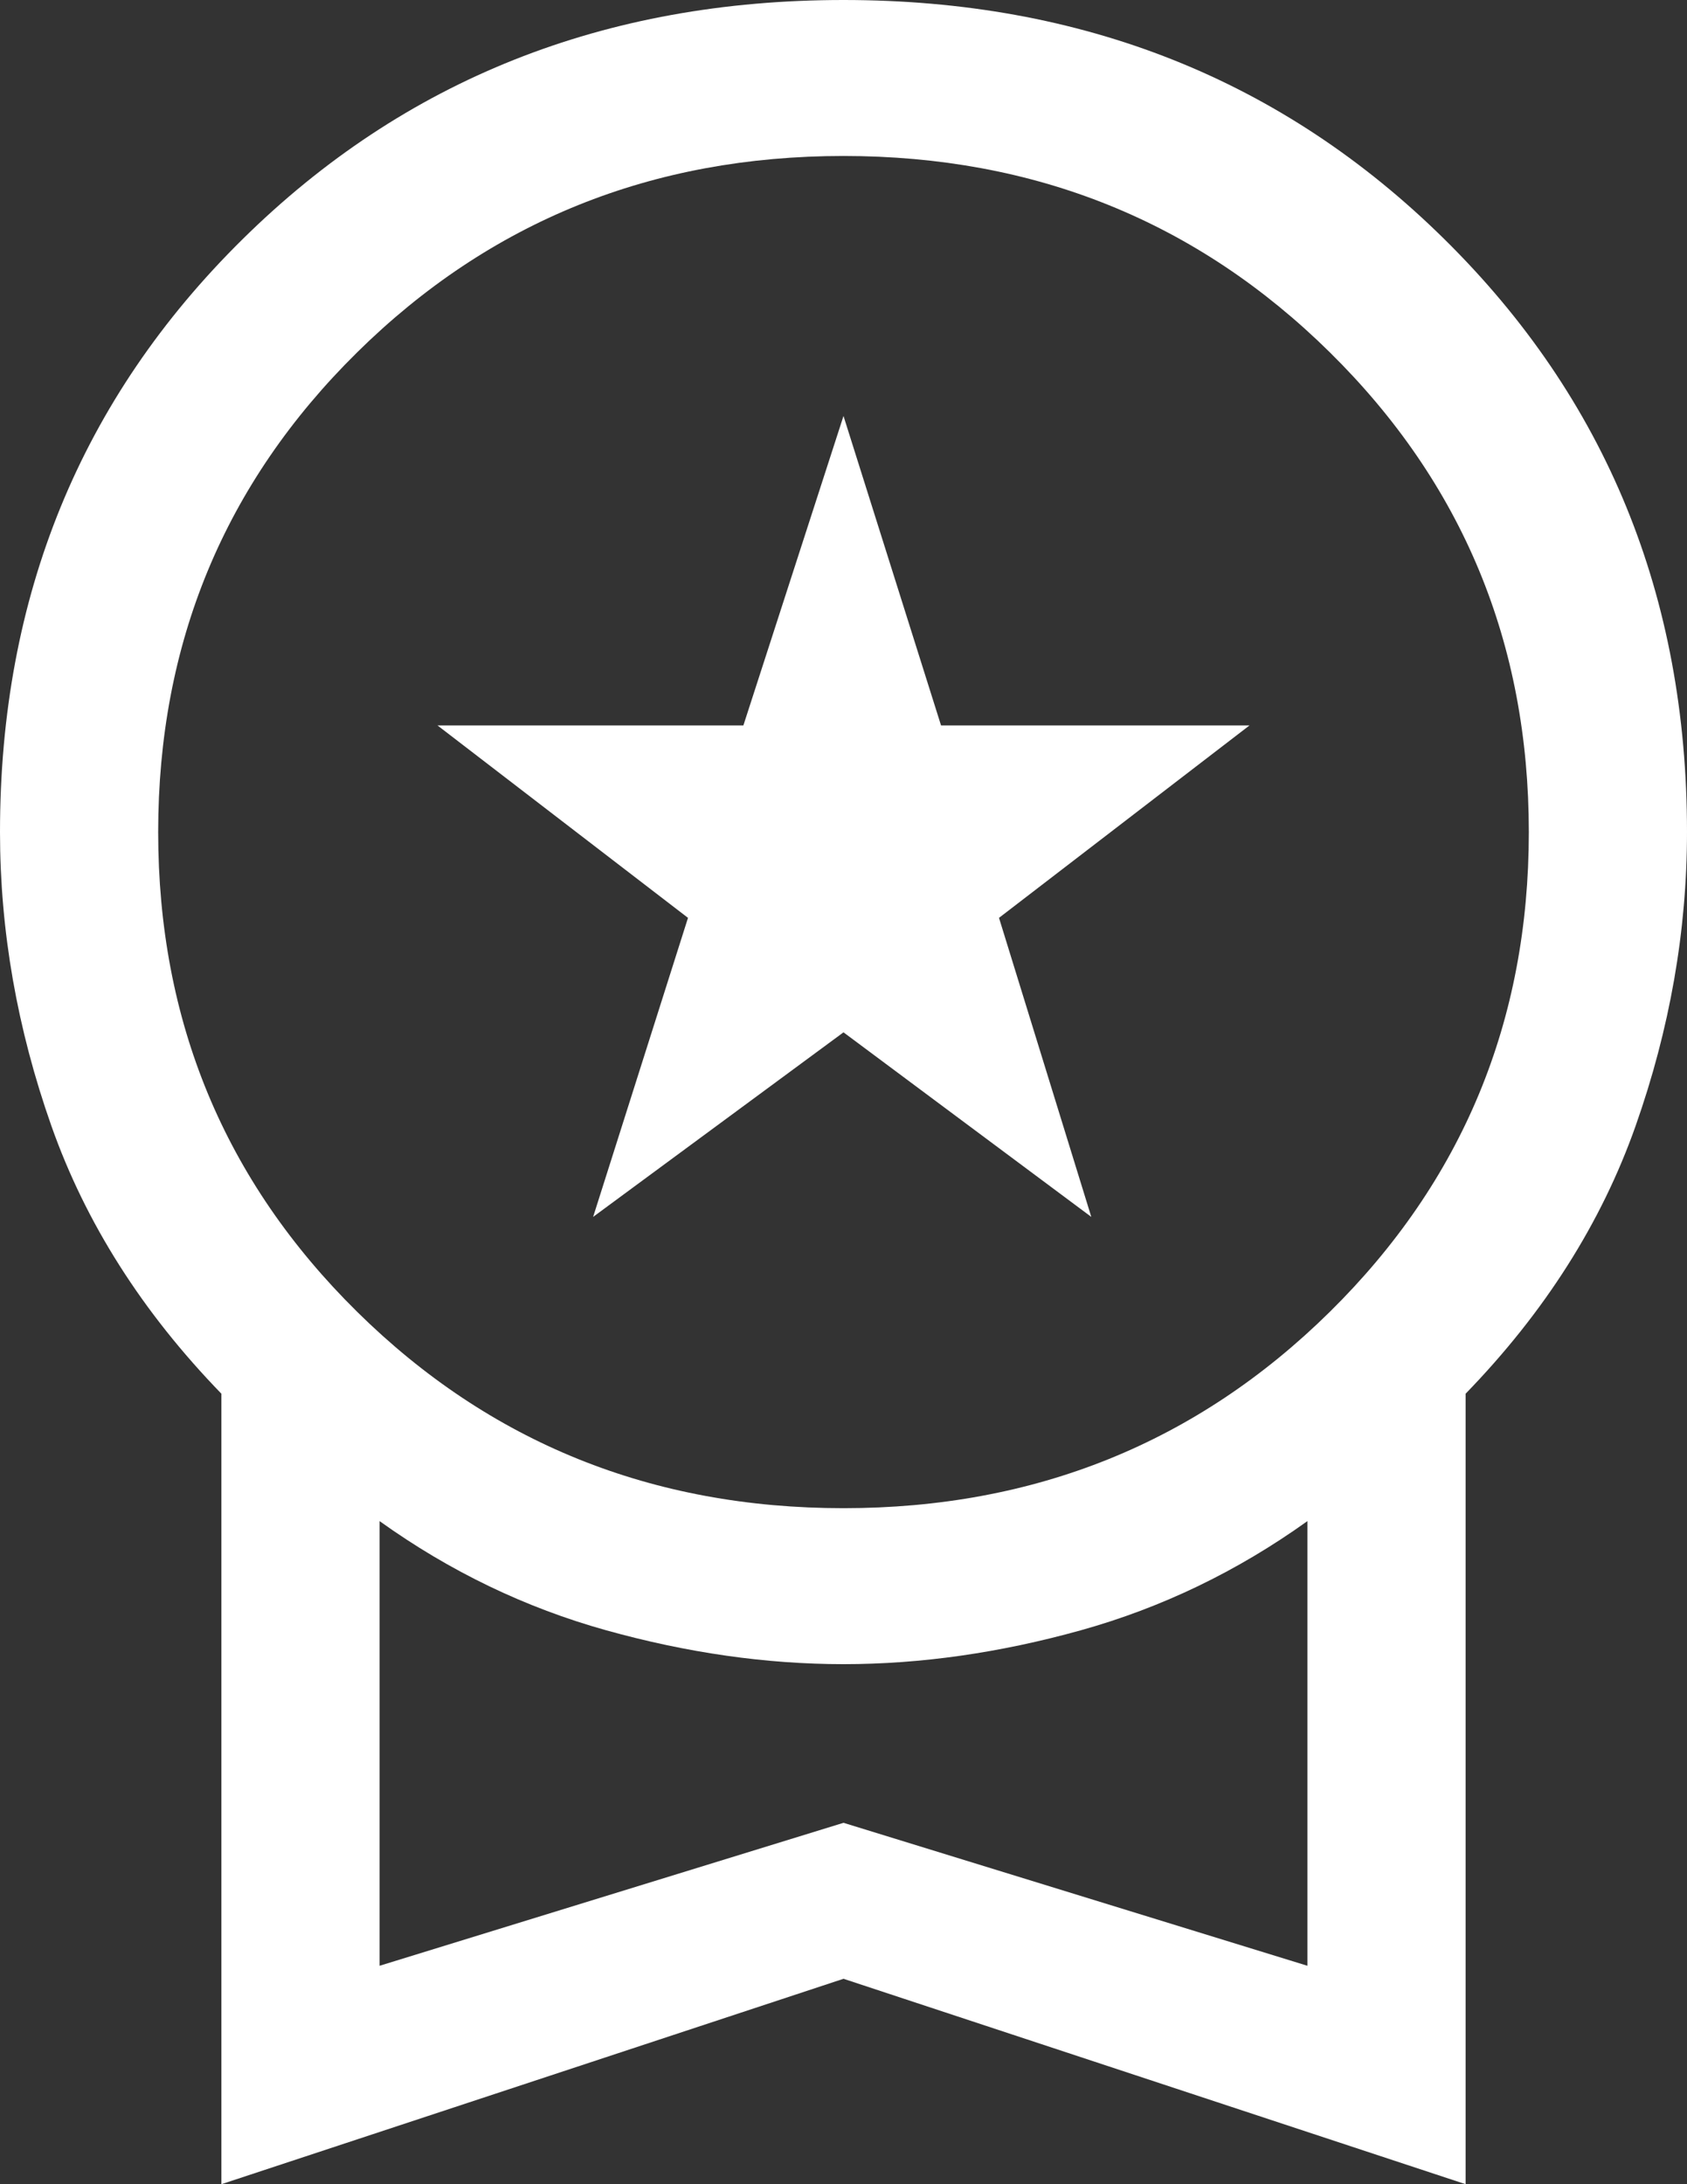
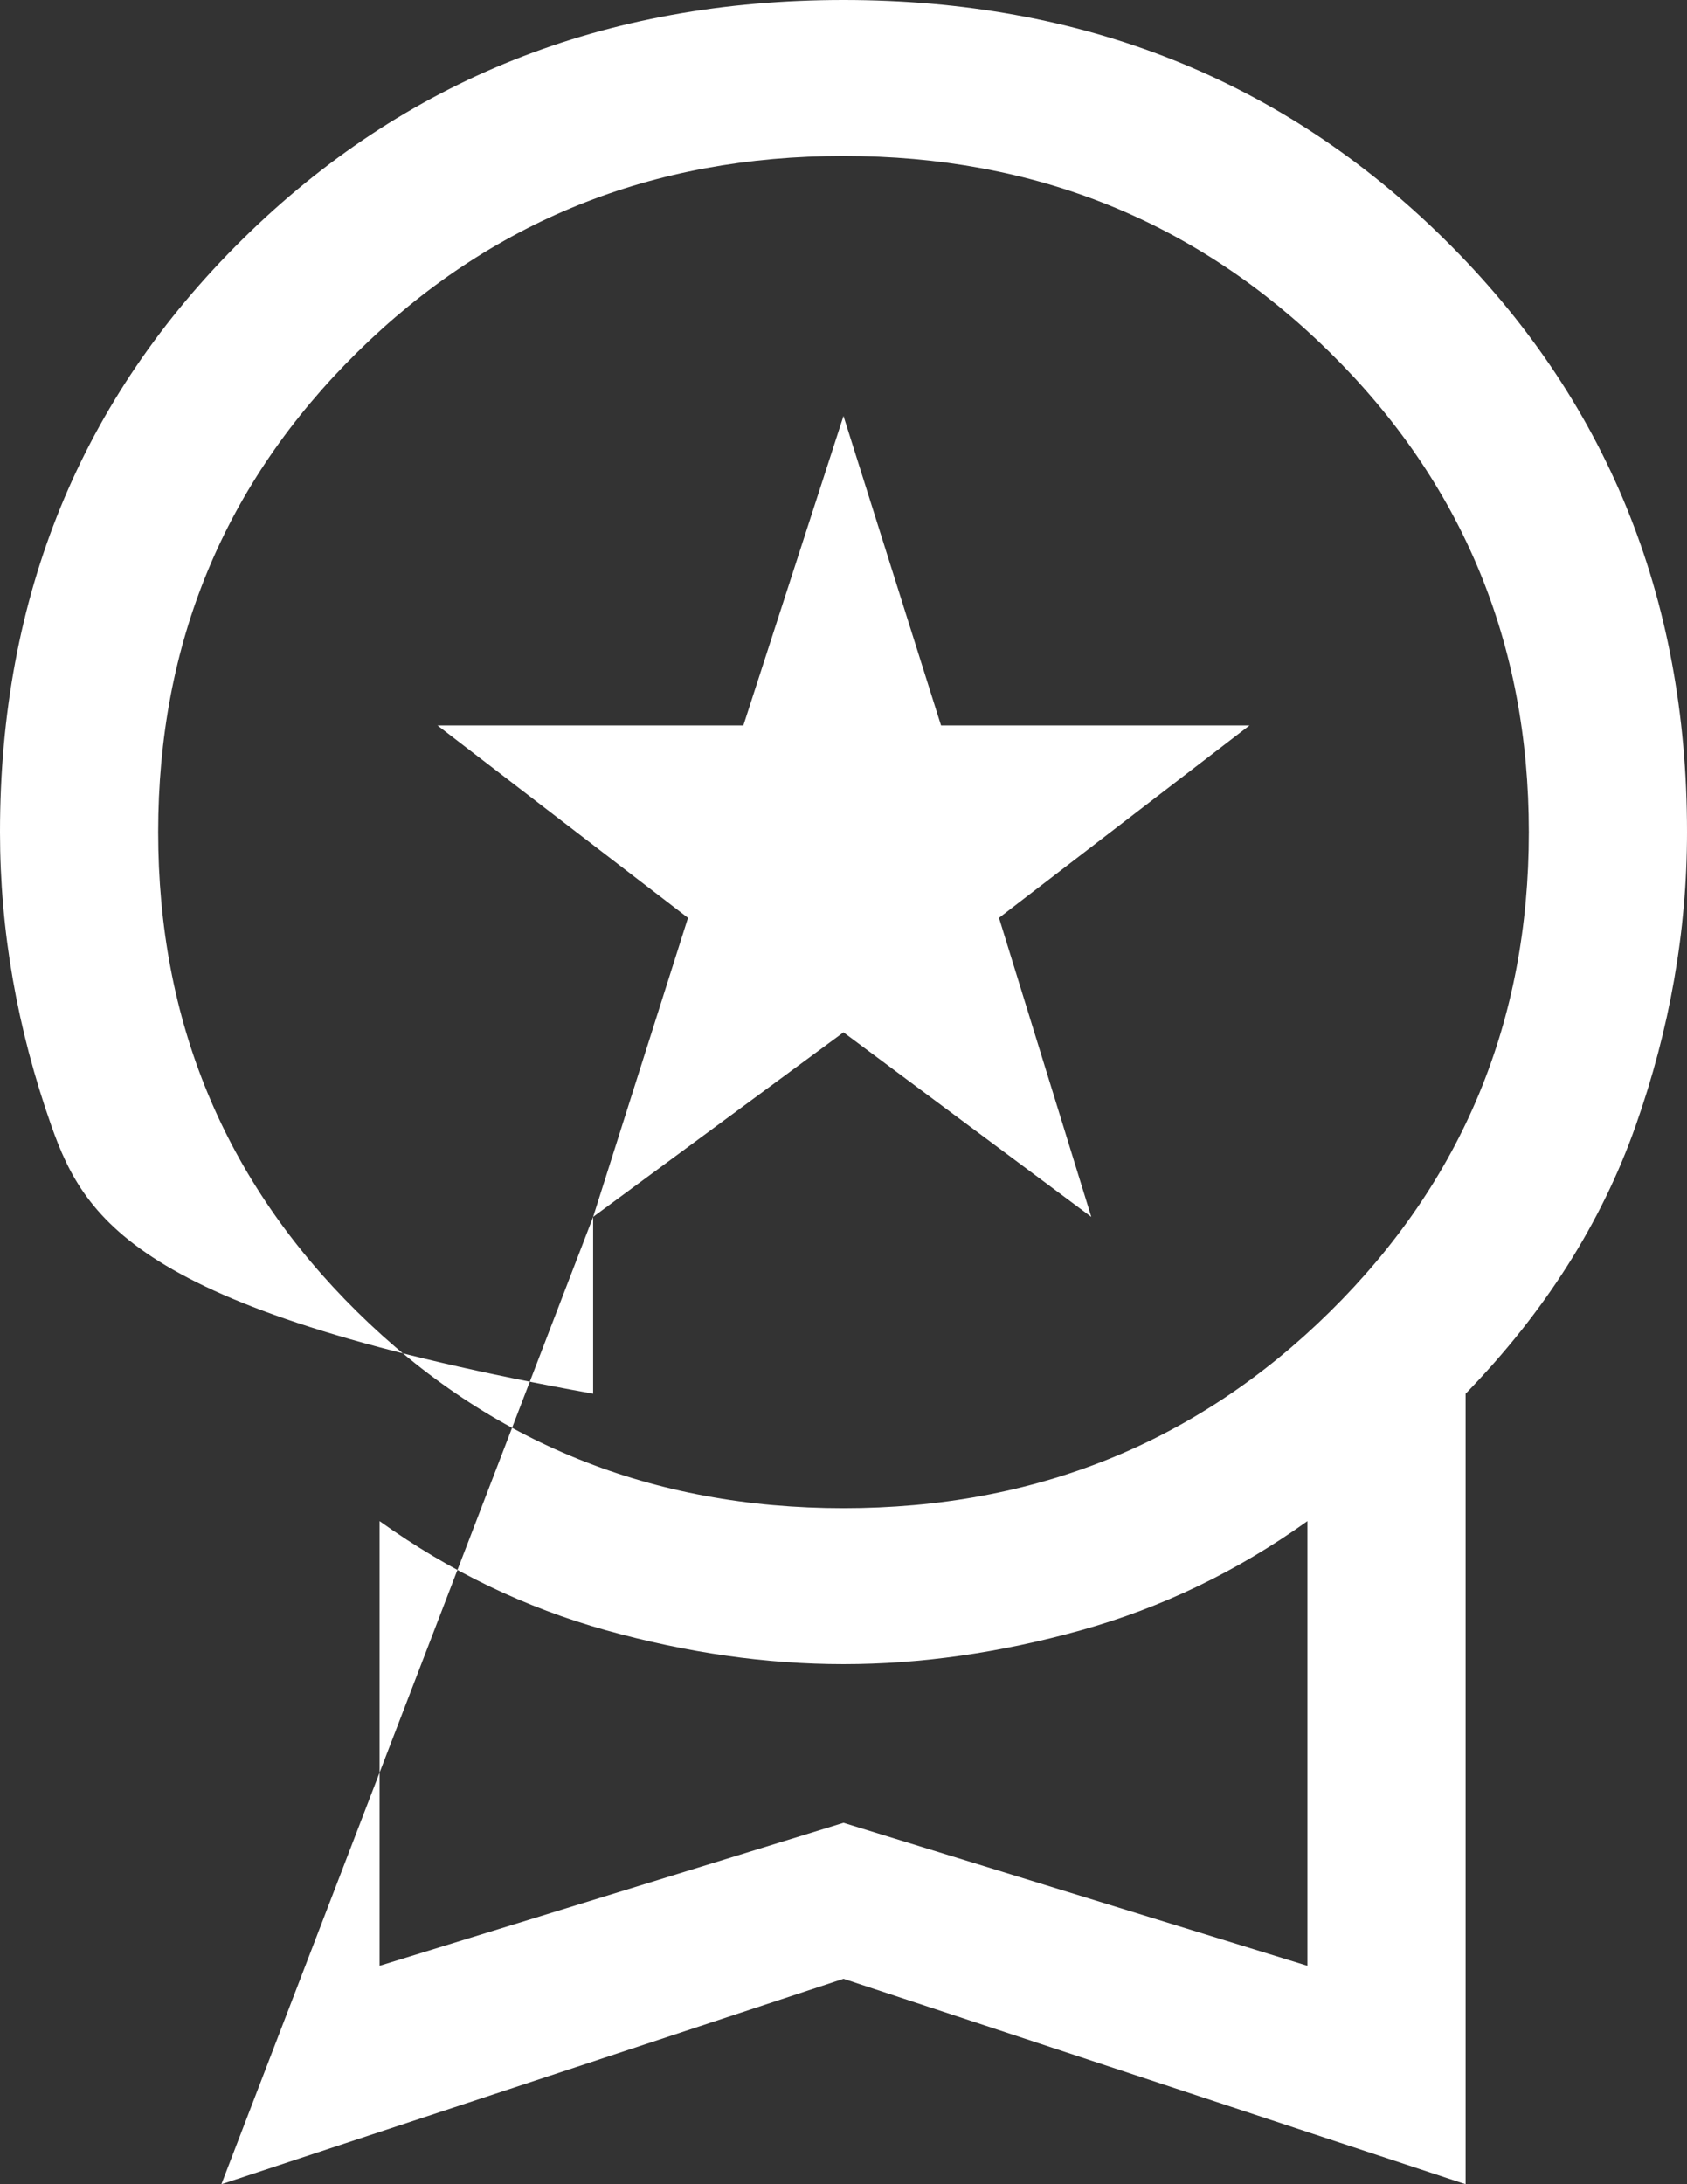
<svg xmlns="http://www.w3.org/2000/svg" width="17" height="22" viewBox="0 0 17 22" fill="none">
  <rect x="0" y="0" width="17" height="22" fill="#333333" stroke="none" />
-   <path d="M5.977 12.257L6.933 9.245L4.409 7.307H7.491L8.5 4.19L9.483 7.307H12.591L10.067 9.245L10.997 12.257L8.5 10.398L5.977 12.257ZM2.231 22V14.038C1.434 13.217 0.863 12.318 0.518 11.341C0.173 10.363 0 9.376 0 8.381C0 6.006 0.815 4.016 2.444 2.41C4.073 0.803 6.092 0 8.5 0C10.908 0 12.927 0.803 14.556 2.41C16.185 4.016 17 6.006 17 8.381C17 9.376 16.827 10.363 16.482 11.341C16.137 12.318 15.566 13.217 14.769 14.038V22L8.5 19.931L2.231 22ZM8.5 15.191C10.43 15.191 12.064 14.531 13.401 13.213C14.738 11.895 15.406 10.284 15.406 8.381C15.406 6.478 14.738 4.867 13.401 3.549C12.064 2.231 10.43 1.571 8.5 1.571C6.57 1.571 4.936 2.231 3.599 3.549C2.262 4.867 1.594 6.478 1.594 8.381C1.594 10.284 2.262 11.895 3.599 13.213C4.936 14.531 6.57 15.191 8.5 15.191ZM3.825 19.8L8.5 18.36L13.175 19.8V15.321C12.467 15.828 11.705 16.194 10.891 16.421C10.076 16.648 9.279 16.762 8.5 16.762C7.721 16.762 6.924 16.648 6.109 16.421C5.295 16.194 4.533 15.828 3.825 15.321V19.8Z" fill="white" />
+   <path d="M5.977 12.257L6.933 9.245L4.409 7.307H7.491L8.5 4.19L9.483 7.307H12.591L10.067 9.245L10.997 12.257L8.5 10.398L5.977 12.257ZV14.038C1.434 13.217 0.863 12.318 0.518 11.341C0.173 10.363 0 9.376 0 8.381C0 6.006 0.815 4.016 2.444 2.41C4.073 0.803 6.092 0 8.5 0C10.908 0 12.927 0.803 14.556 2.41C16.185 4.016 17 6.006 17 8.381C17 9.376 16.827 10.363 16.482 11.341C16.137 12.318 15.566 13.217 14.769 14.038V22L8.5 19.931L2.231 22ZM8.5 15.191C10.43 15.191 12.064 14.531 13.401 13.213C14.738 11.895 15.406 10.284 15.406 8.381C15.406 6.478 14.738 4.867 13.401 3.549C12.064 2.231 10.43 1.571 8.5 1.571C6.57 1.571 4.936 2.231 3.599 3.549C2.262 4.867 1.594 6.478 1.594 8.381C1.594 10.284 2.262 11.895 3.599 13.213C4.936 14.531 6.57 15.191 8.5 15.191ZM3.825 19.8L8.5 18.36L13.175 19.8V15.321C12.467 15.828 11.705 16.194 10.891 16.421C10.076 16.648 9.279 16.762 8.5 16.762C7.721 16.762 6.924 16.648 6.109 16.421C5.295 16.194 4.533 15.828 3.825 15.321V19.8Z" fill="white" />
</svg>